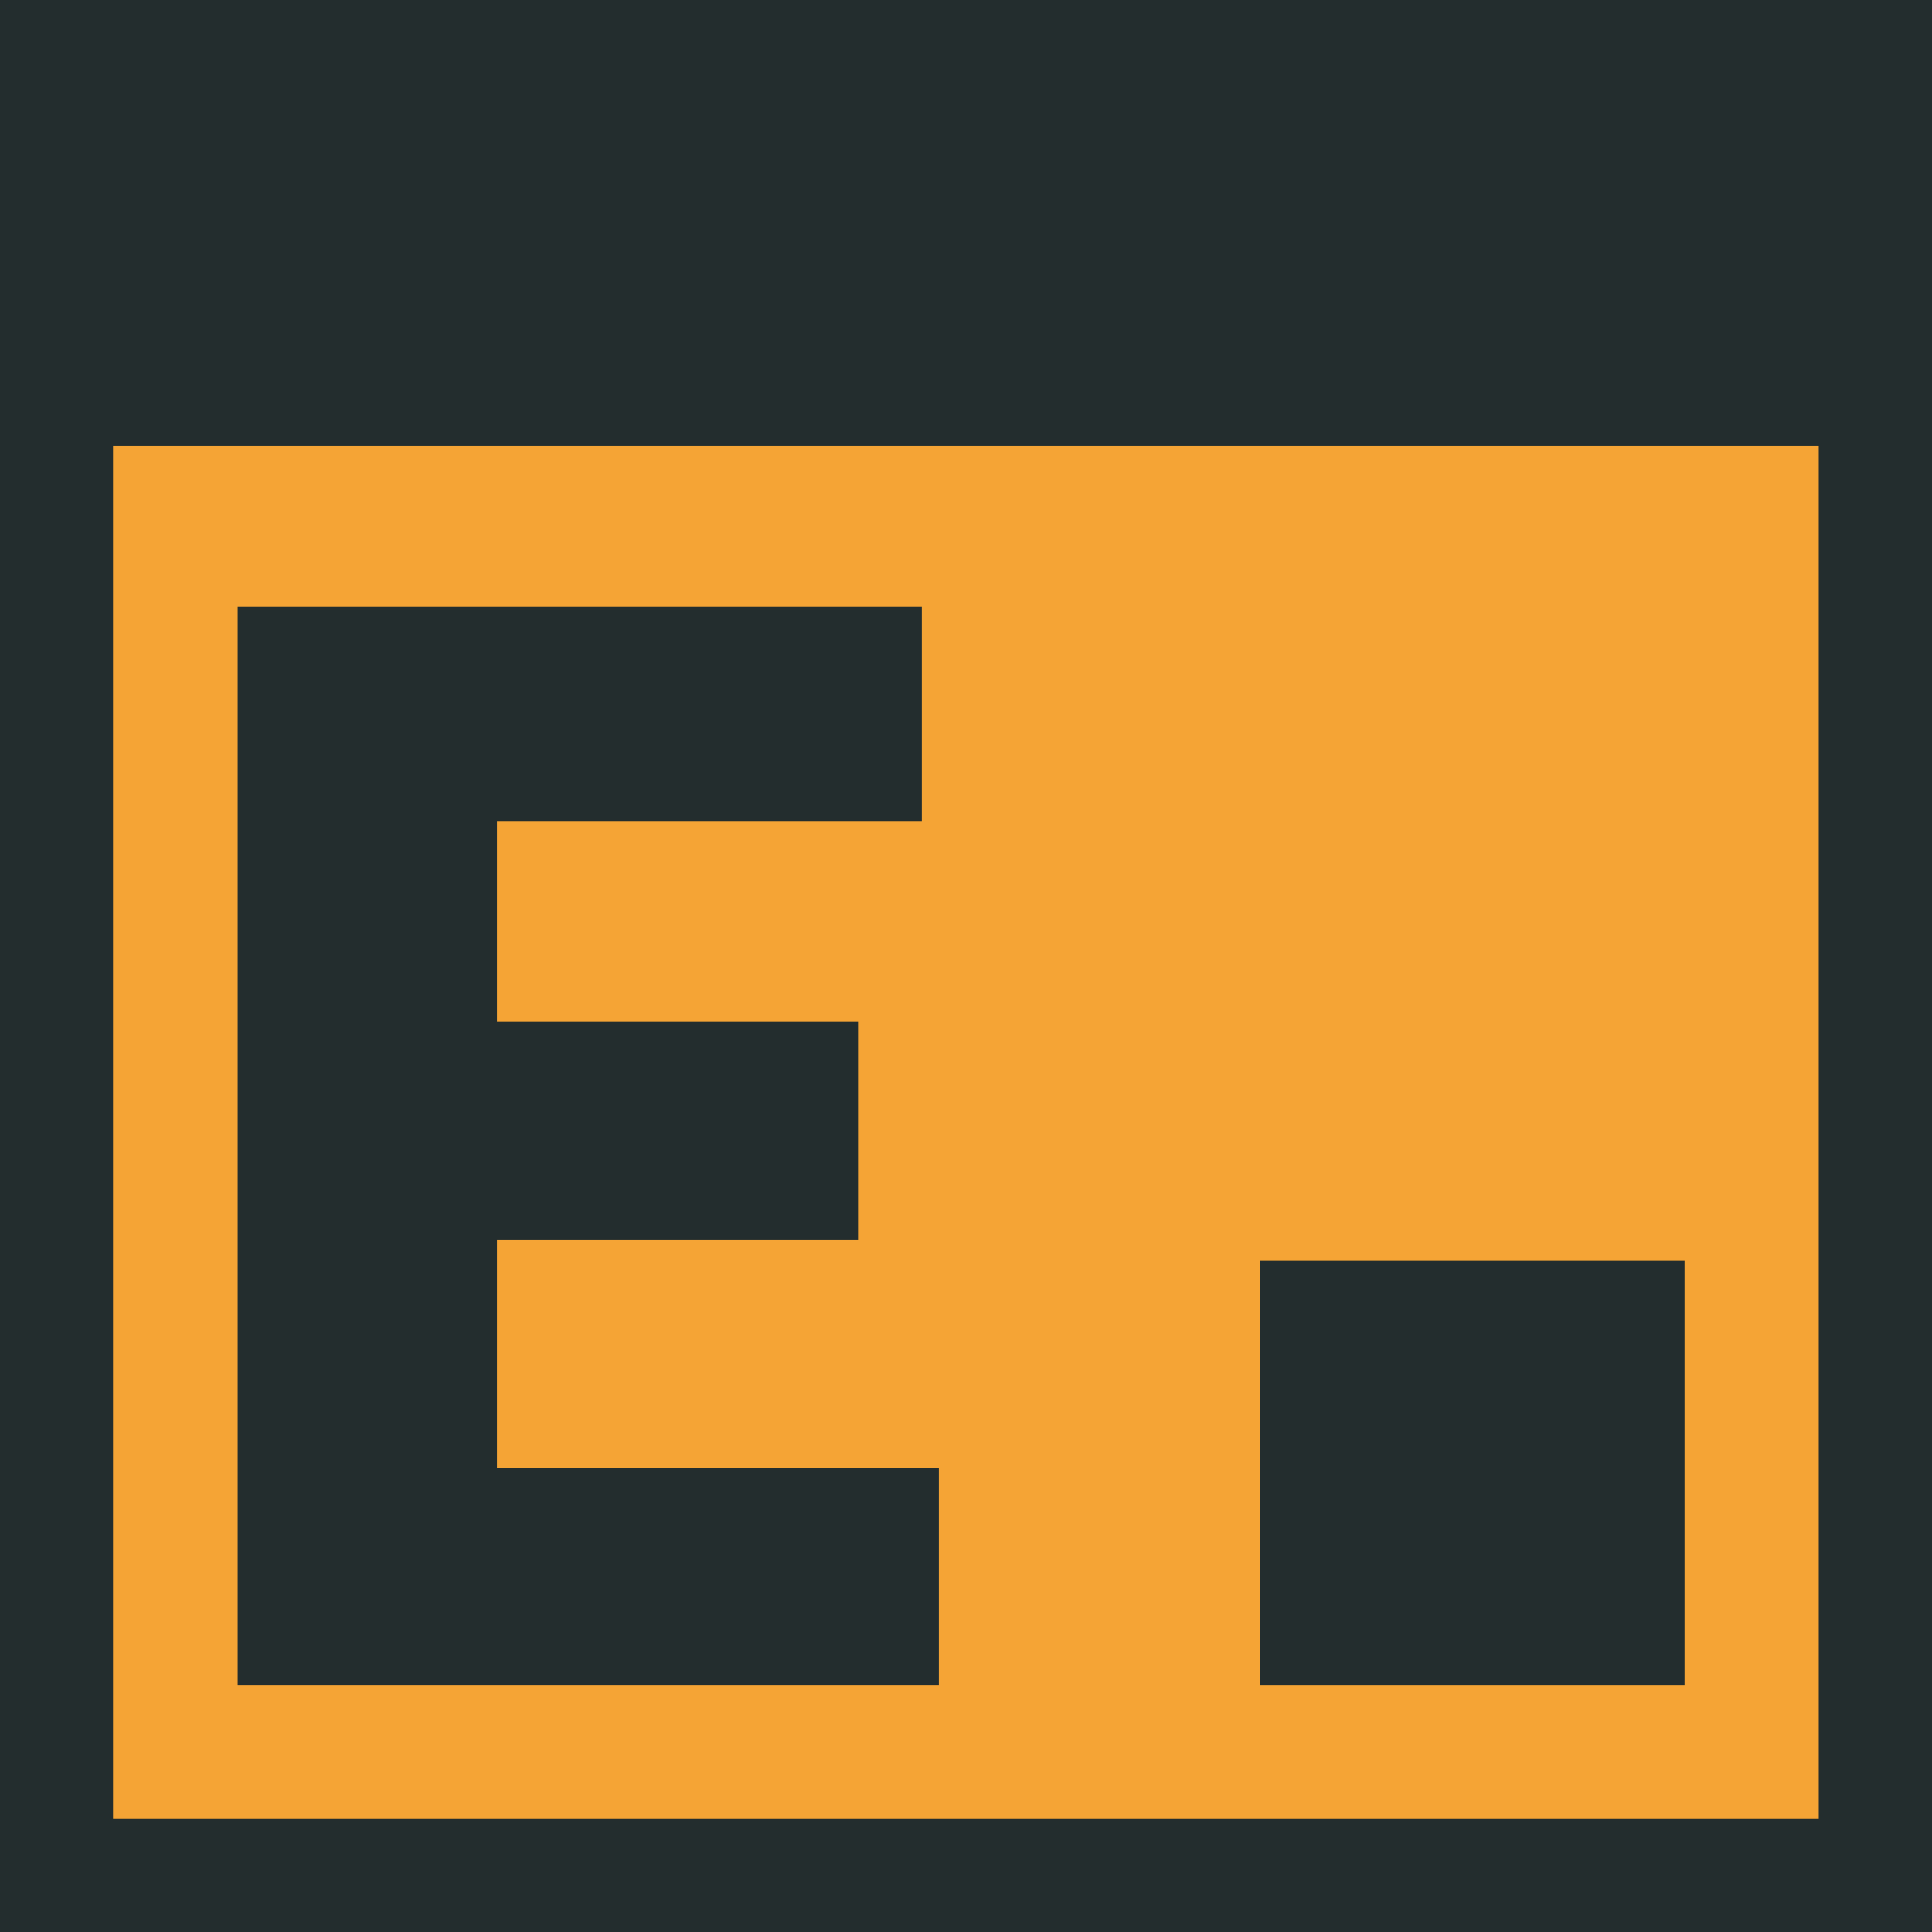
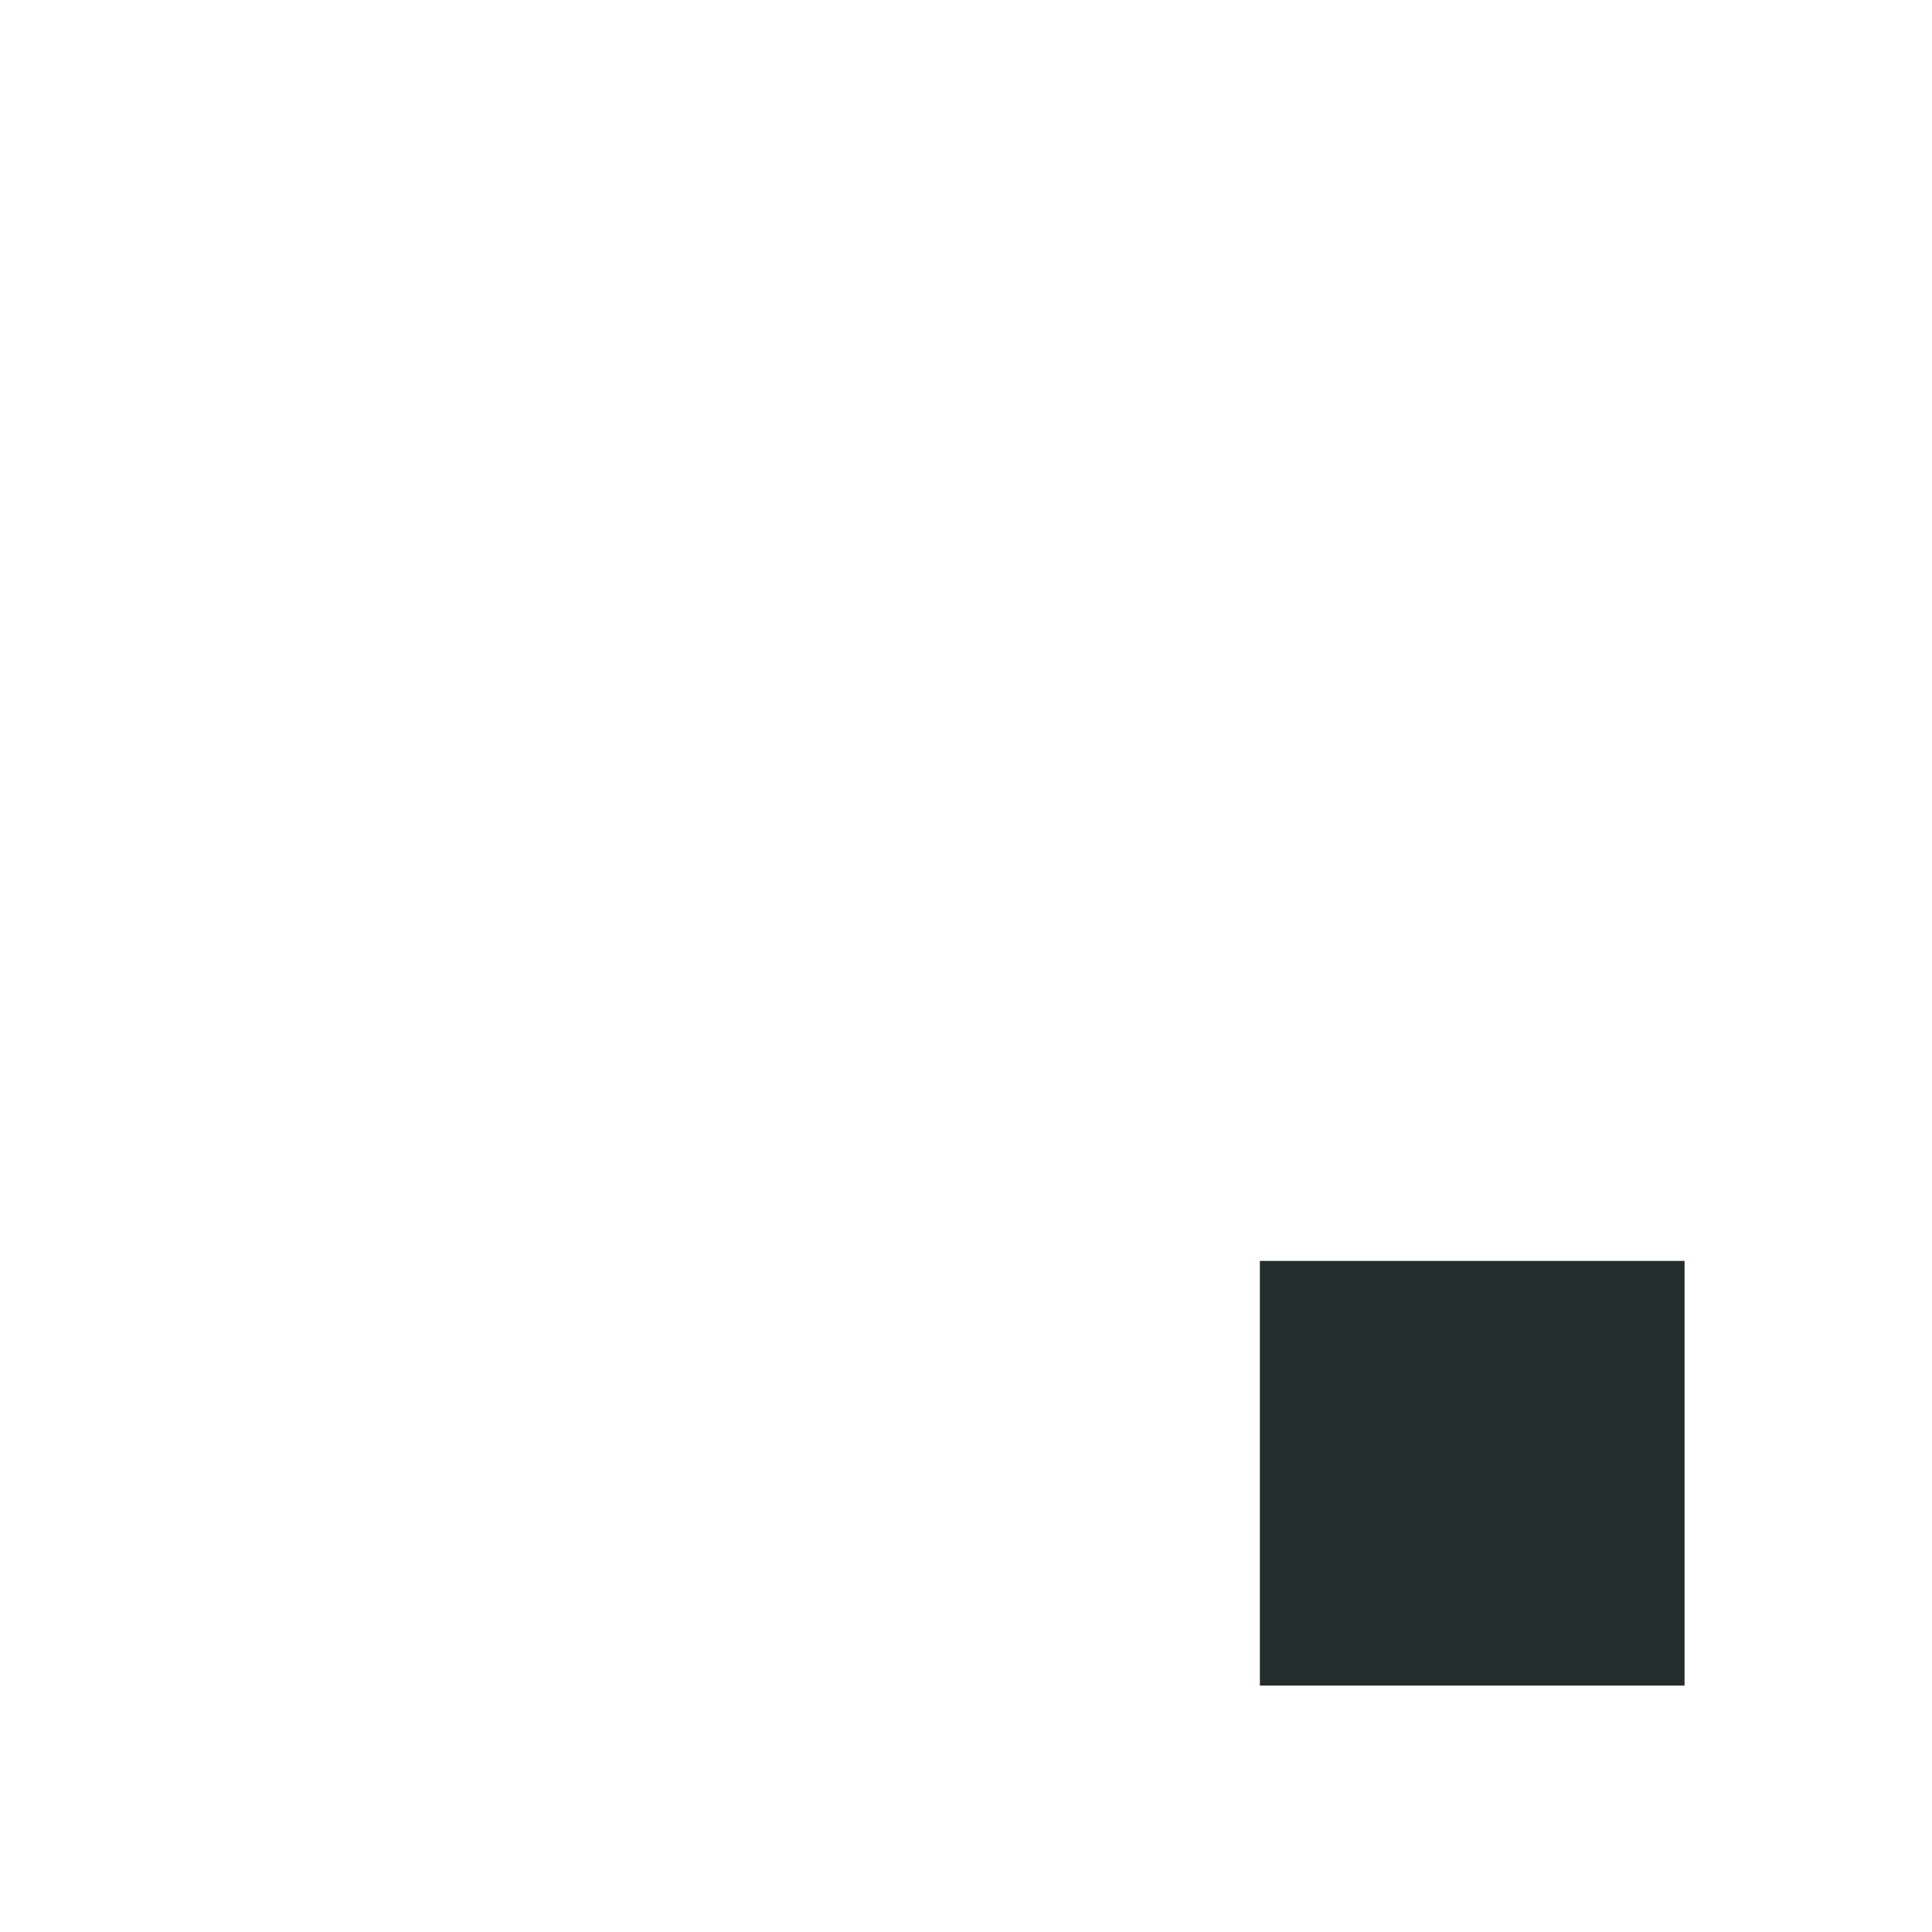
<svg xmlns="http://www.w3.org/2000/svg" viewBox="0 0 92.99 92.99">
  <defs>
    <style>.cls-1{fill:#232d2e;}.cls-2{fill:#f5a435;}</style>
  </defs>
  <title>favicon.svg</title>
  <g id="レイヤー_2" data-name="レイヤー 2">
    <g id="レイヤー_2-2" data-name="レイヤー 2">
-       <rect class="cls-1" width="92.99" height="92.99" />
-       <rect class="cls-2" x="5.44" y="21.46" width="82.1" height="66.09" />
-       <path class="cls-1" d="M11.44,81.13V29.19H44.37V39.55H23.92v9.61H41.3v10.5H23.92v11H45.19V81.13Z" />
      <rect class="cls-1" x="60.64" y="60.69" width="20.44" height="20.44" />
    </g>
  </g>
</svg>